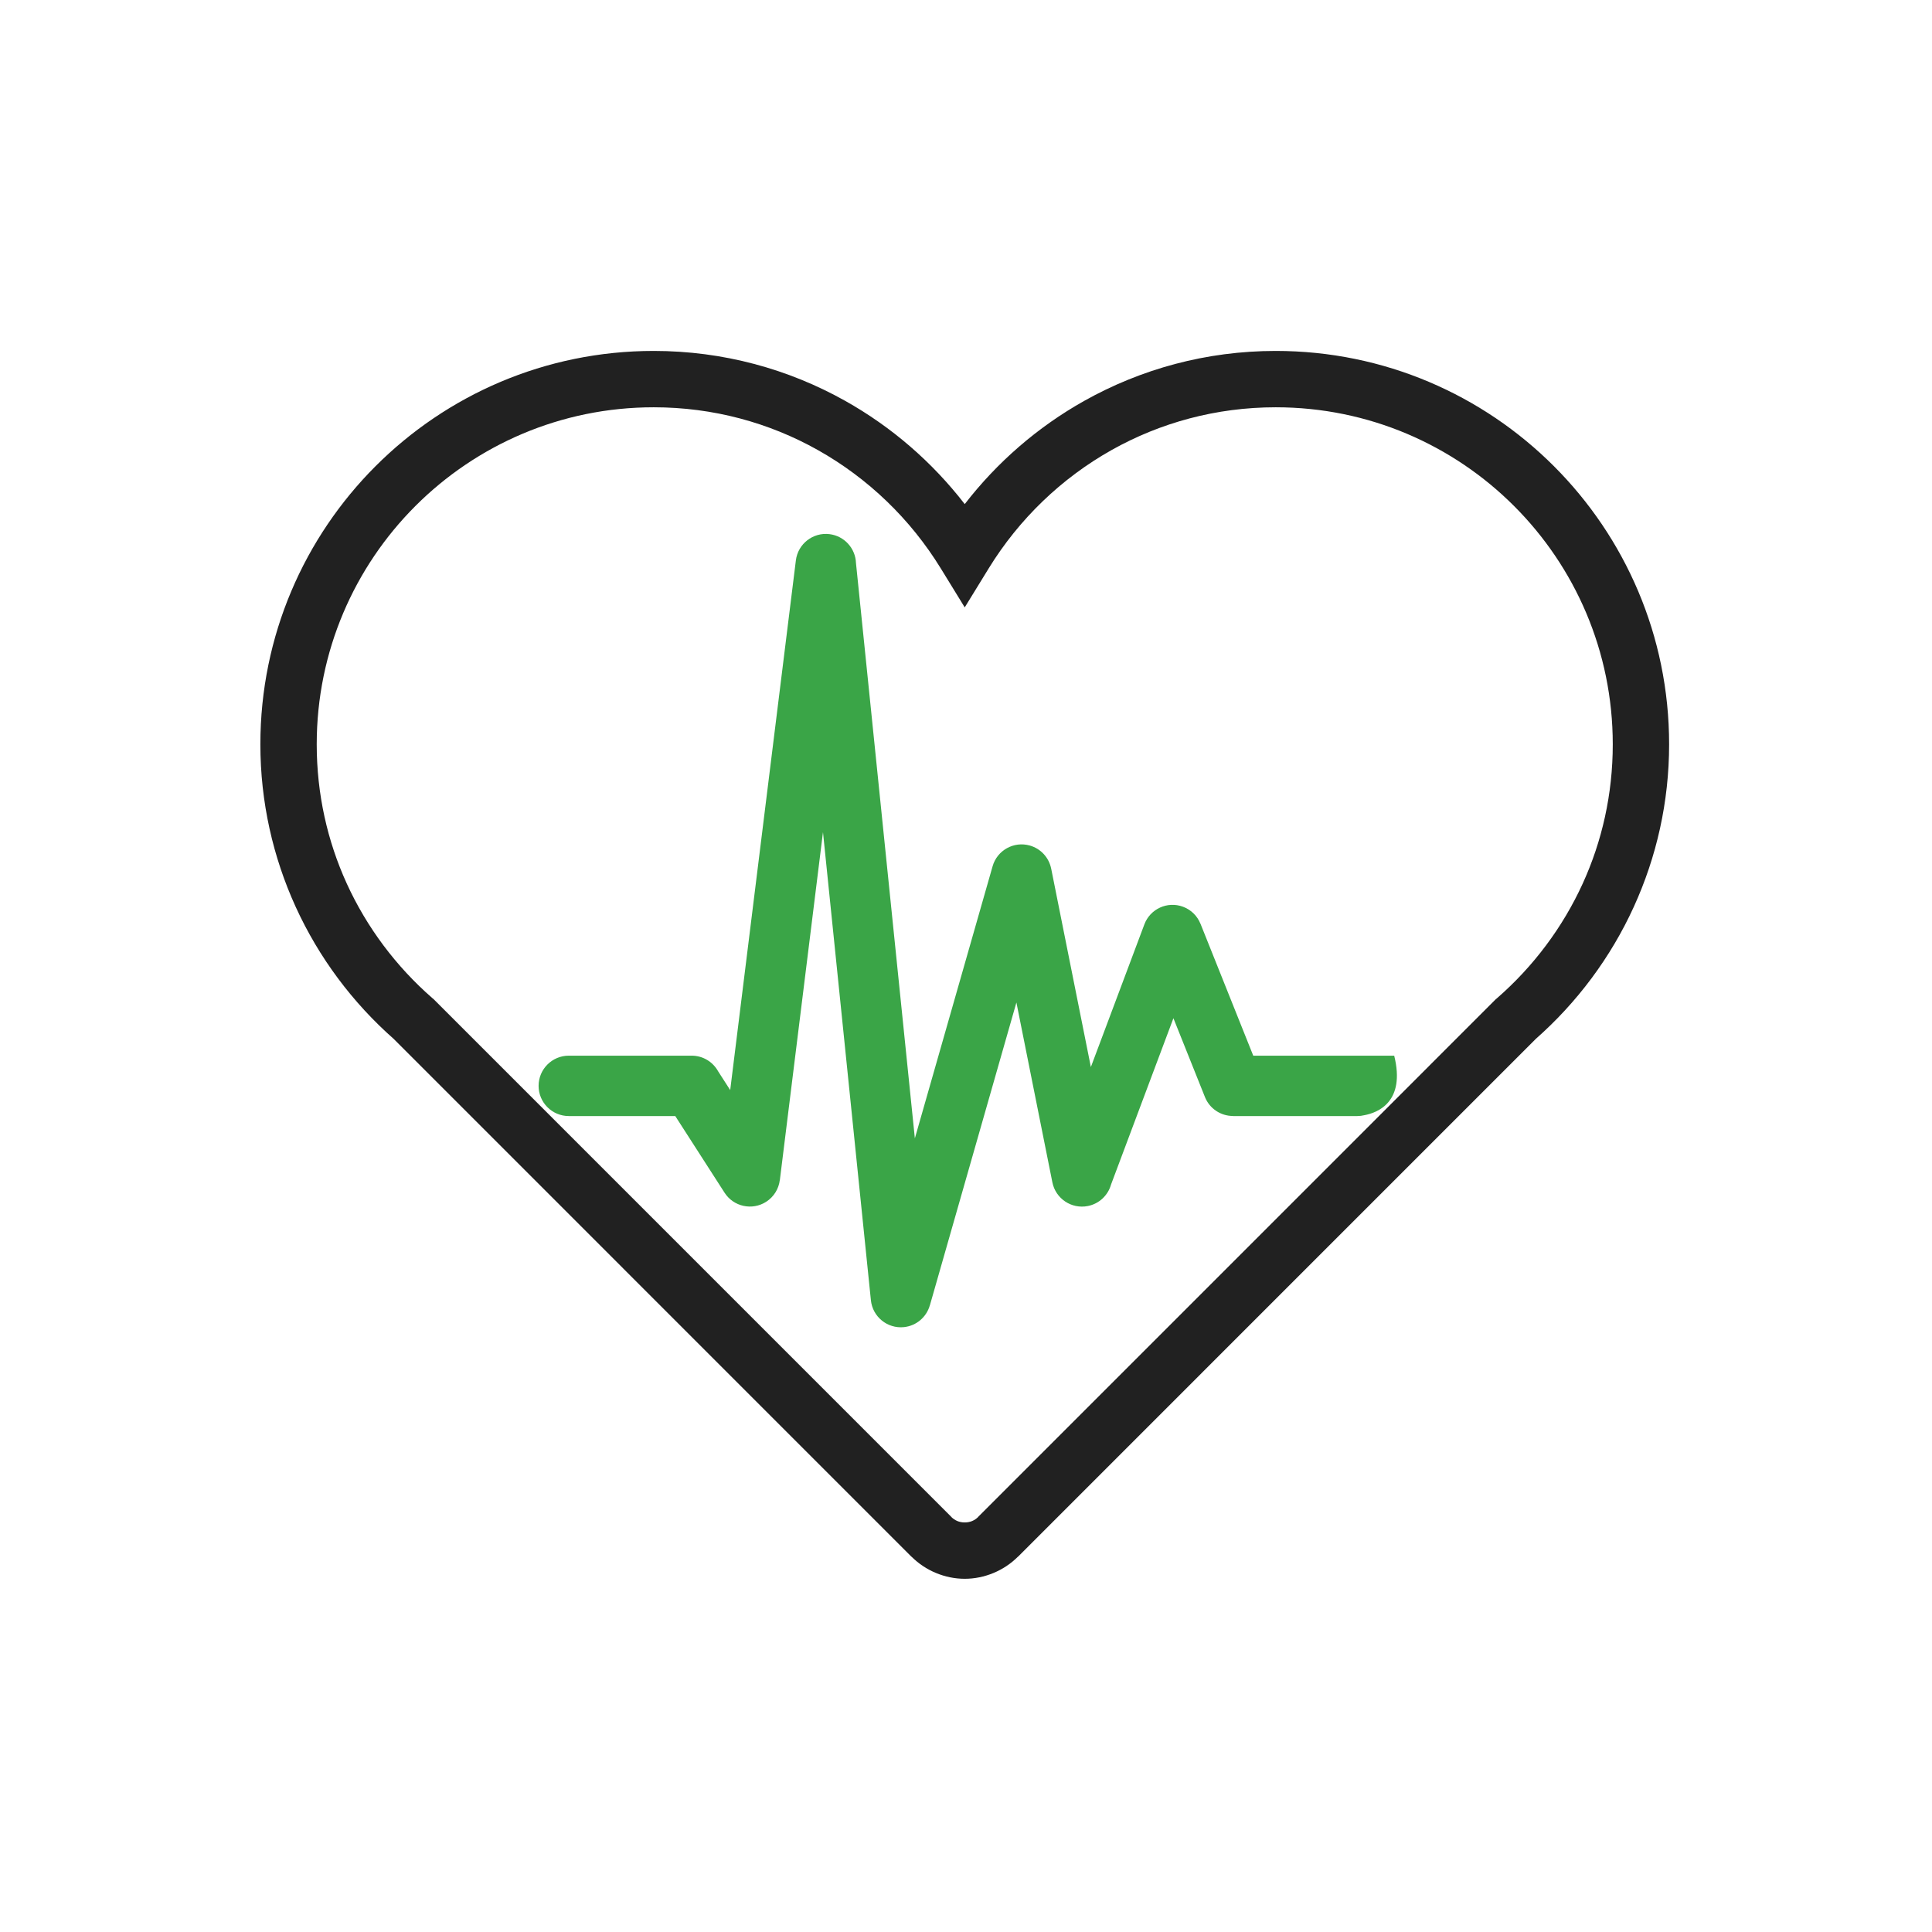
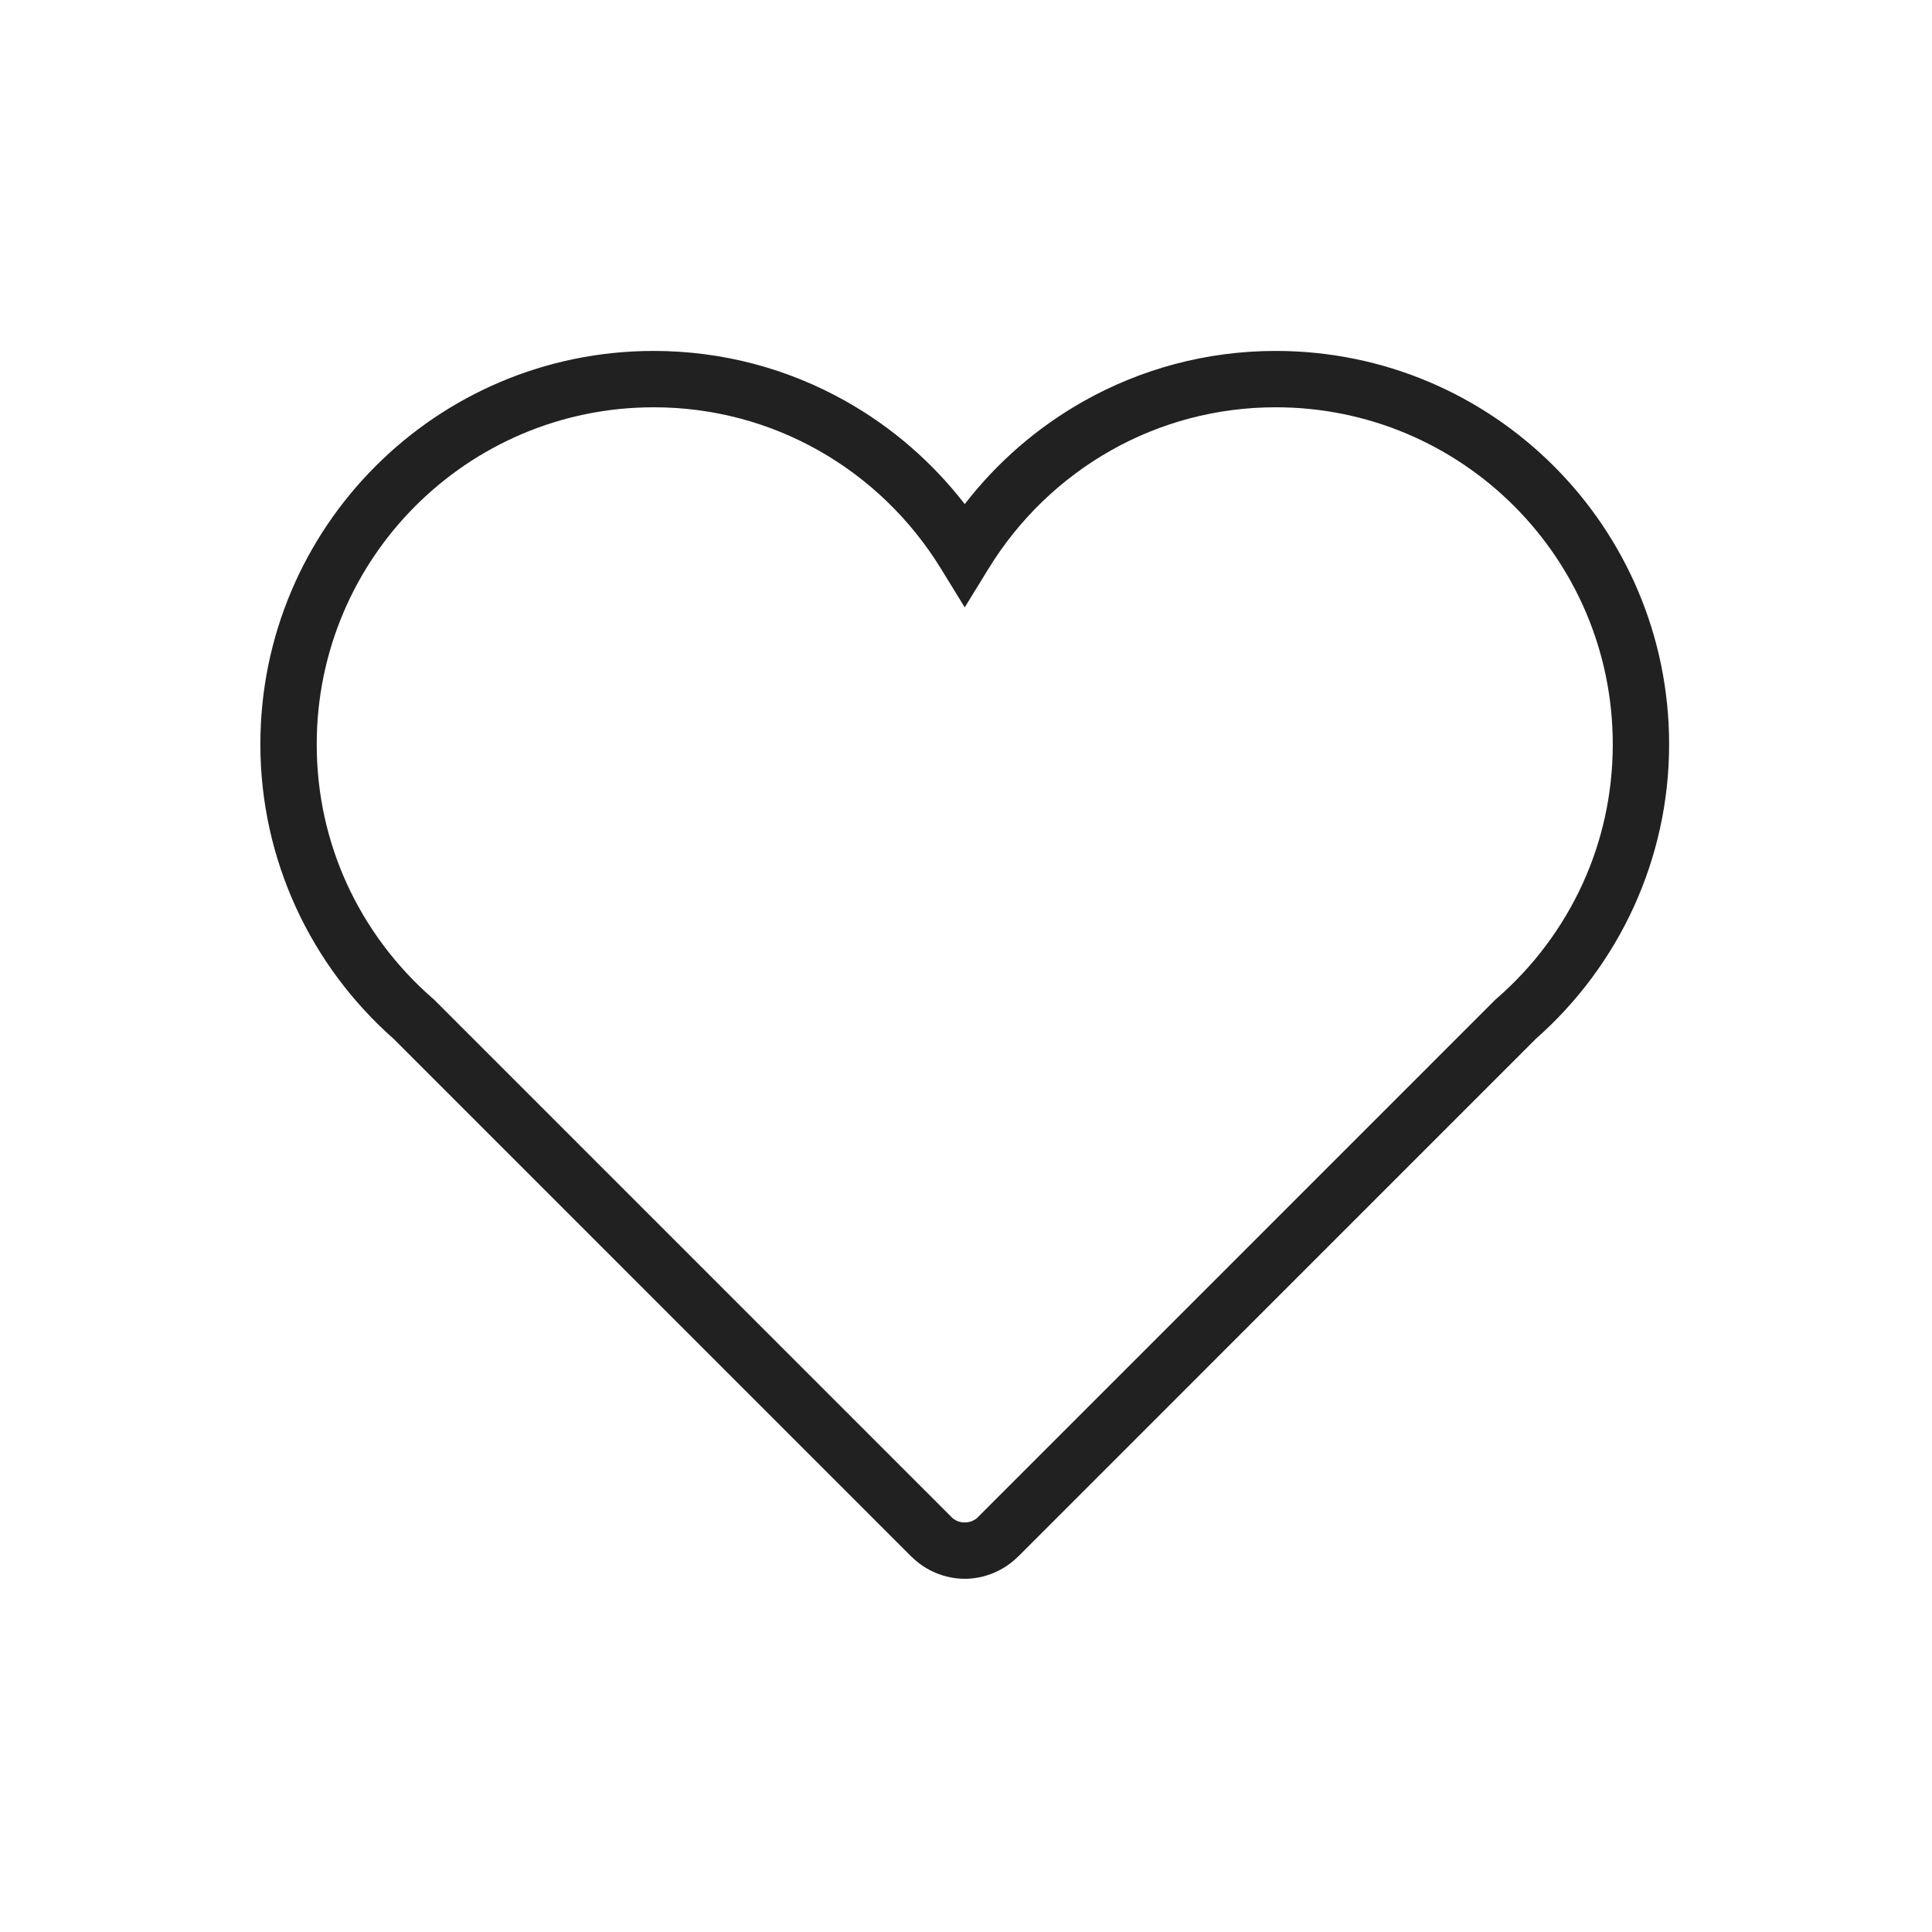
<svg xmlns="http://www.w3.org/2000/svg" width="512px" height="512px" viewBox="0 0 512 512" version="1.1">
  <title>ico-manage-it-system-health</title>
  <desc>Created with Sketch.</desc>
  <g id="ico-manage-it-system-health" stroke="none" stroke-width="1" fill="none" fill-rule="evenodd" transform="translate(0, 0)">
    <path d="M427.4,197.252 C427.4,172.587 417.402,150.257 401.239,134.094 C385.076,117.931 362.745,107.934 338.079,107.934 C322.269,107.934 307.456,112.044 294.622,119.245 C281.276,126.733 270.041,137.572 262.023,150.616 L255.664,160.961 L249.306,150.616 C241.29,137.573 230.054,126.735 216.706,119.247 C203.869,112.045 189.051,107.934 173.24,107.934 C148.576,107.934 126.249,117.93 110.089,134.092 C93.928,150.255 83.934,172.585 83.934,197.252 C83.934,210.453 86.779,222.926 91.877,234.11 C97.21,245.808 105.004,256.159 114.586,264.518 L114.965,264.839 L252.11,401.992 L252.096,402.007 C252.579,402.485 253.13,402.853 253.715,403.095 C254.294,403.335 254.956,403.462 255.664,403.462 C256.373,403.462 257.034,403.335 257.613,403.095 C258.199,402.853 258.75,402.485 259.233,402.007 L259.218,401.992 L396.364,264.839 L396.744,264.518 C406.327,256.159 414.122,245.808 419.455,234.111 C424.554,222.927 427.4,210.454 427.4,197.252 L427.4,197.252 Z M411.798,123.536 C430.664,142.402 442.333,168.464 442.333,197.252 C442.333,212.567 438.986,227.139 432.988,240.294 C426.839,253.782 417.896,265.722 406.917,275.391 L406.923,275.398 L269.777,412.551 L269.748,412.551 C267.889,414.406 265.684,415.864 263.272,416.862 C260.851,417.865 258.268,418.396 255.665,418.396 C253.061,418.396 250.478,417.865 248.057,416.862 C245.645,415.864 243.44,414.406 241.581,412.551 L241.552,412.551 L104.407,275.398 L104.413,275.391 C93.435,265.722 84.493,253.781 78.344,240.293 C72.347,227.138 69,212.567 69,197.252 C69,168.464 80.667,142.4 99.531,123.534 C118.394,104.669 144.453,93 173.241,93 C191.671,93 208.976,97.811 223.998,106.238 C236.317,113.149 247.084,122.488 255.665,133.595 C264.247,122.487 275.013,113.147 287.331,106.236 C302.349,97.81 319.65,93 338.079,93 C366.867,93 392.931,104.669 411.798,123.535 L411.798,123.536 Z" id="Shape" fill="#212121" fill-rule="nonzero" />
-     <path d="M150.733,295.765 C146.315,295.765 142.733,292.183 142.733,287.765 C142.733,283.347 146.315,279.765 150.733,279.765 L183.302,279.765 C186.314,279.765 188.938,281.431 190.302,283.891 L193.512,288.883 L210.913,148.522 C211.448,144.138 215.436,141.018 219.819,141.553 C223.784,142.037 226.715,145.345 226.843,149.217 L242.446,301.675 L263.046,229.577 C264.253,225.332 268.675,222.869 272.92,224.077 C275.902,224.926 278.004,227.359 278.573,230.203 L278.577,230.202 L289.091,282.777 L303.264,244.983 C304.8,240.859 309.389,238.76 313.514,240.296 C315.704,241.111 317.323,242.788 318.13,244.799 L318.139,244.796 L332.126,279.765 L334.733,279.765 L334.733,279.765 L369.479,279.765 C372.526,292.053 365.085,294.886 361.575,295.538 C360.966,295.686 360.331,295.766 359.677,295.766 L326.732,295.766 L326.732,295.746 C323.569,295.745 320.575,293.85 319.326,290.734 L310.967,269.837 L294.436,313.921 C293.648,316.727 291.35,319 288.295,319.609 C283.964,320.472 279.752,317.659 278.889,313.328 L269.358,265.671 L246.421,345.952 L246.409,345.949 C245.541,348.997 242.891,351.36 239.546,351.702 C235.162,352.151 231.244,348.961 230.796,344.577 L218.1,220.534 L206.67,312.734 L206.657,312.733 C206.378,315.009 205.125,317.148 203.045,318.484 C199.335,320.866 194.395,319.788 192.014,316.078 L178.954,295.766 L150.733,295.766 L150.733,295.765 Z" id="Shape" fill="#3AA547" fill-rule="nonzero" />
  </g>
</svg>